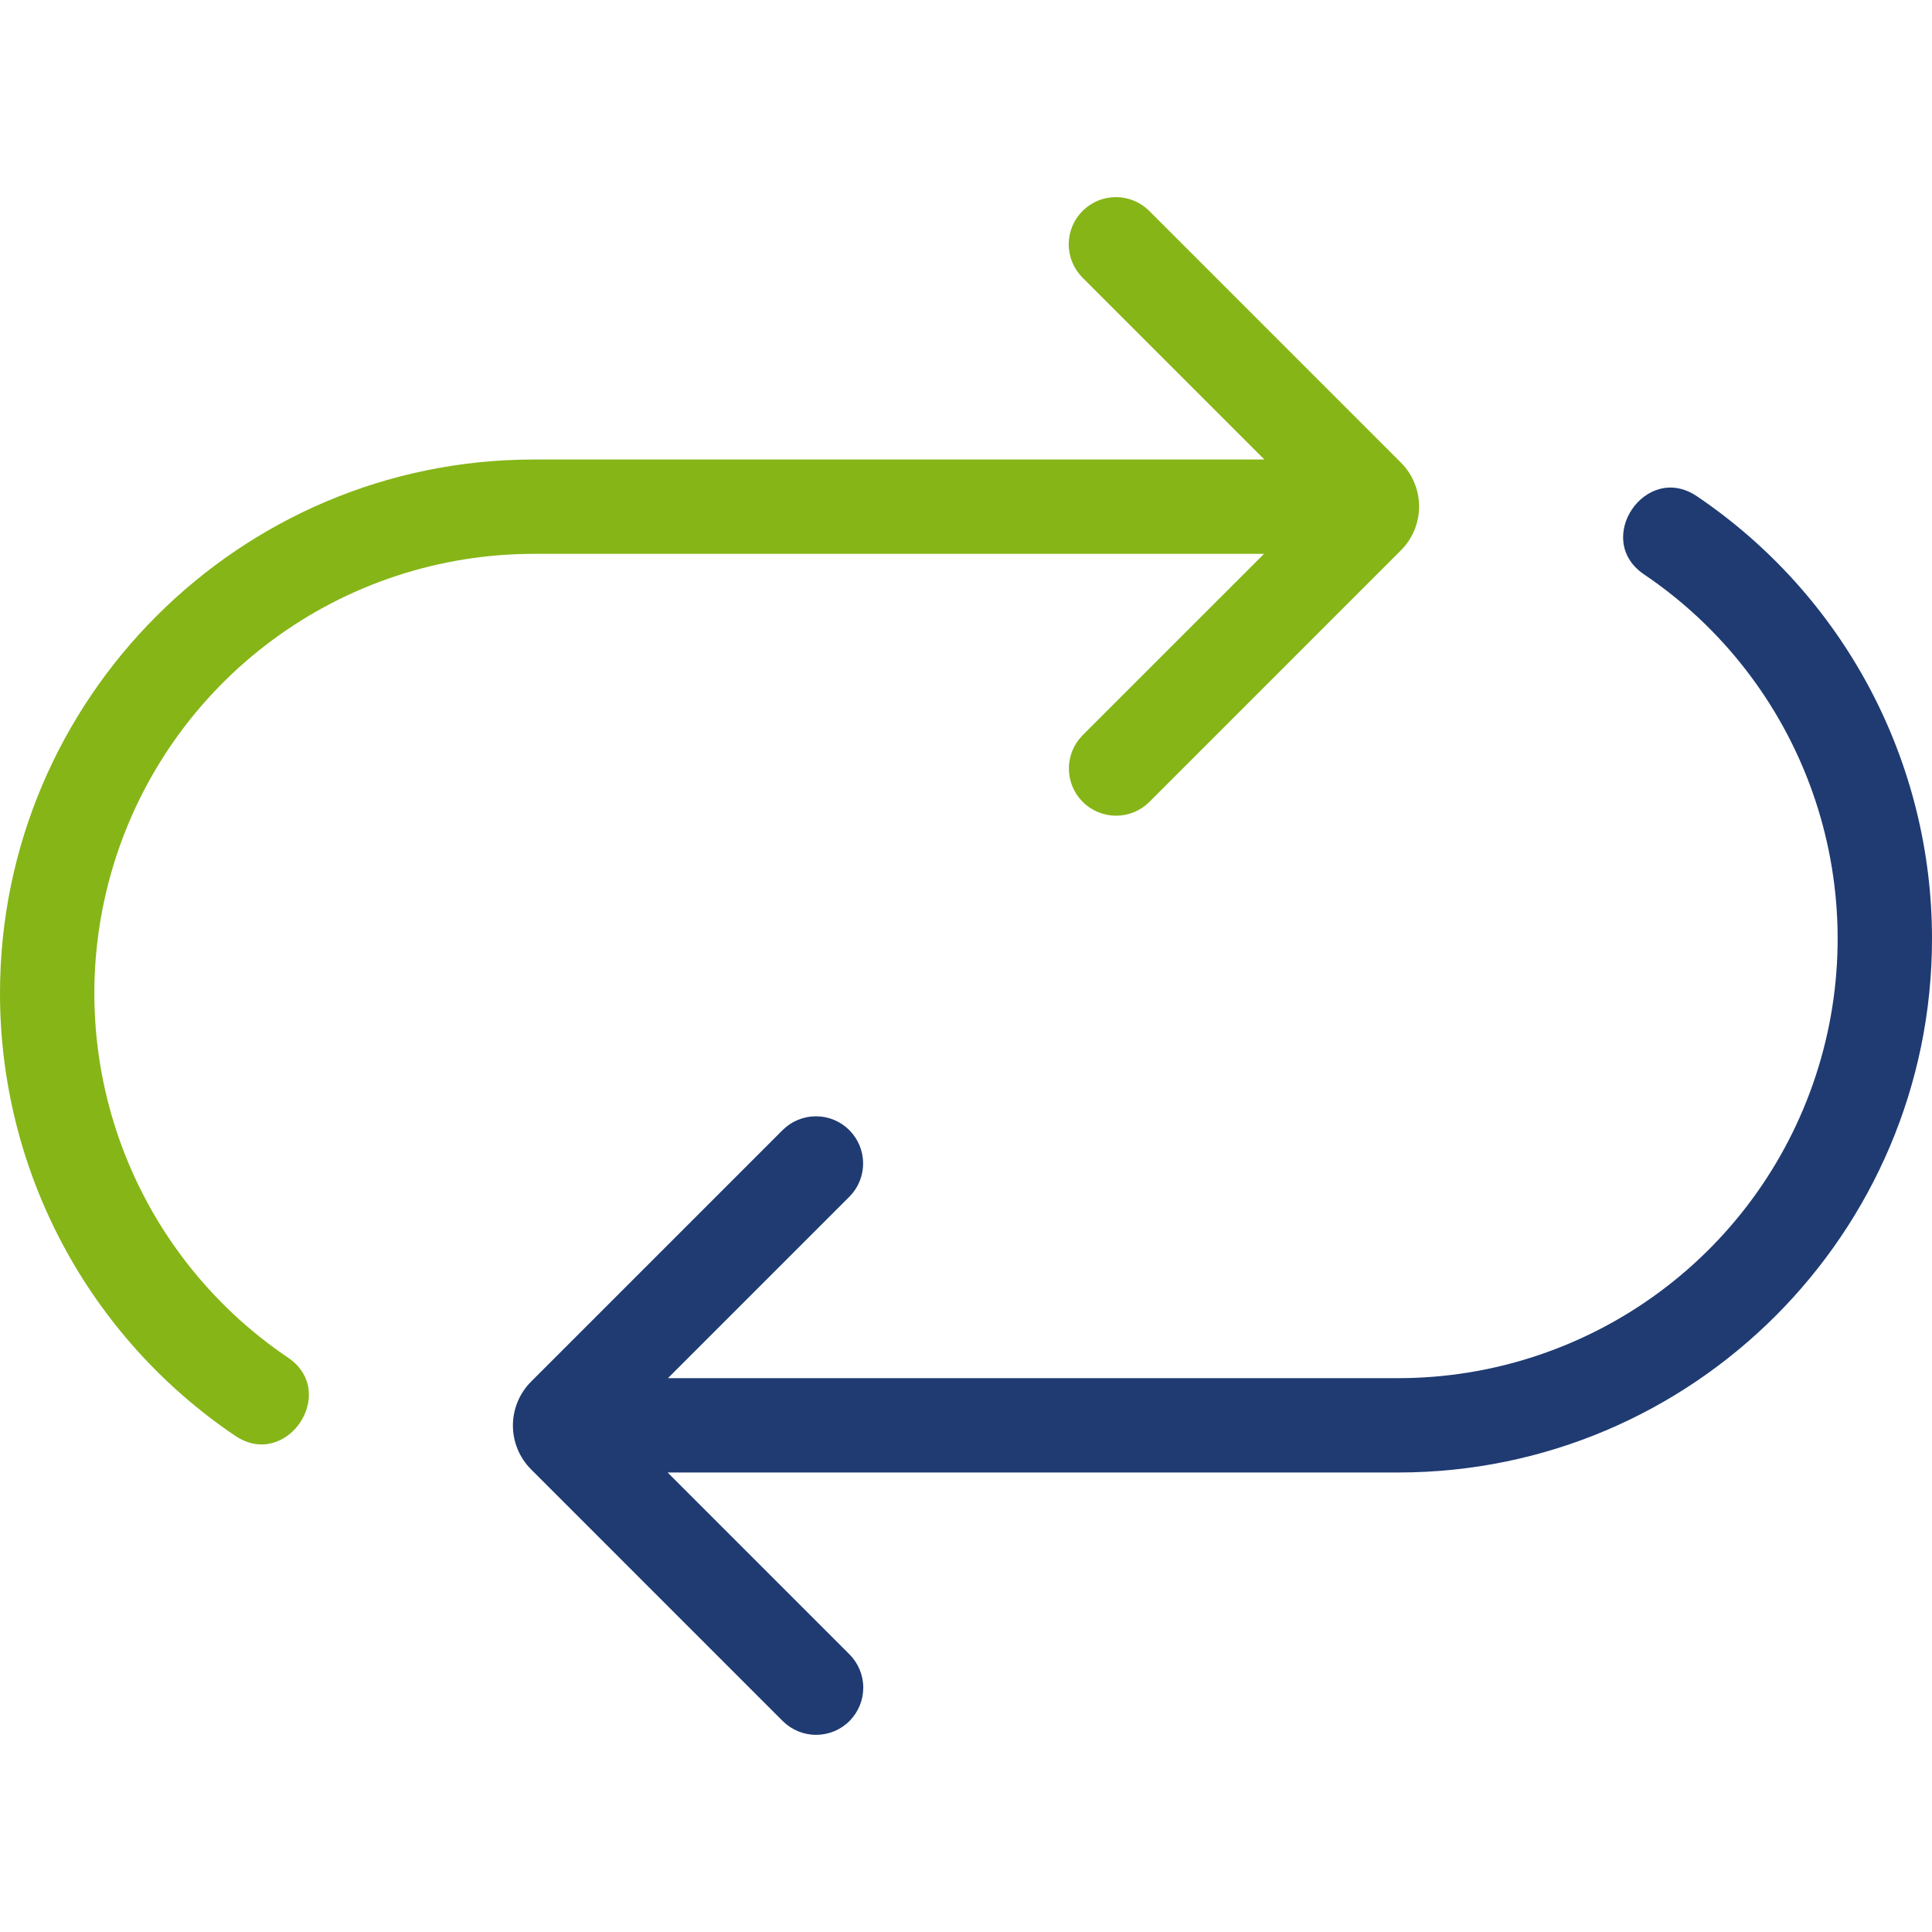
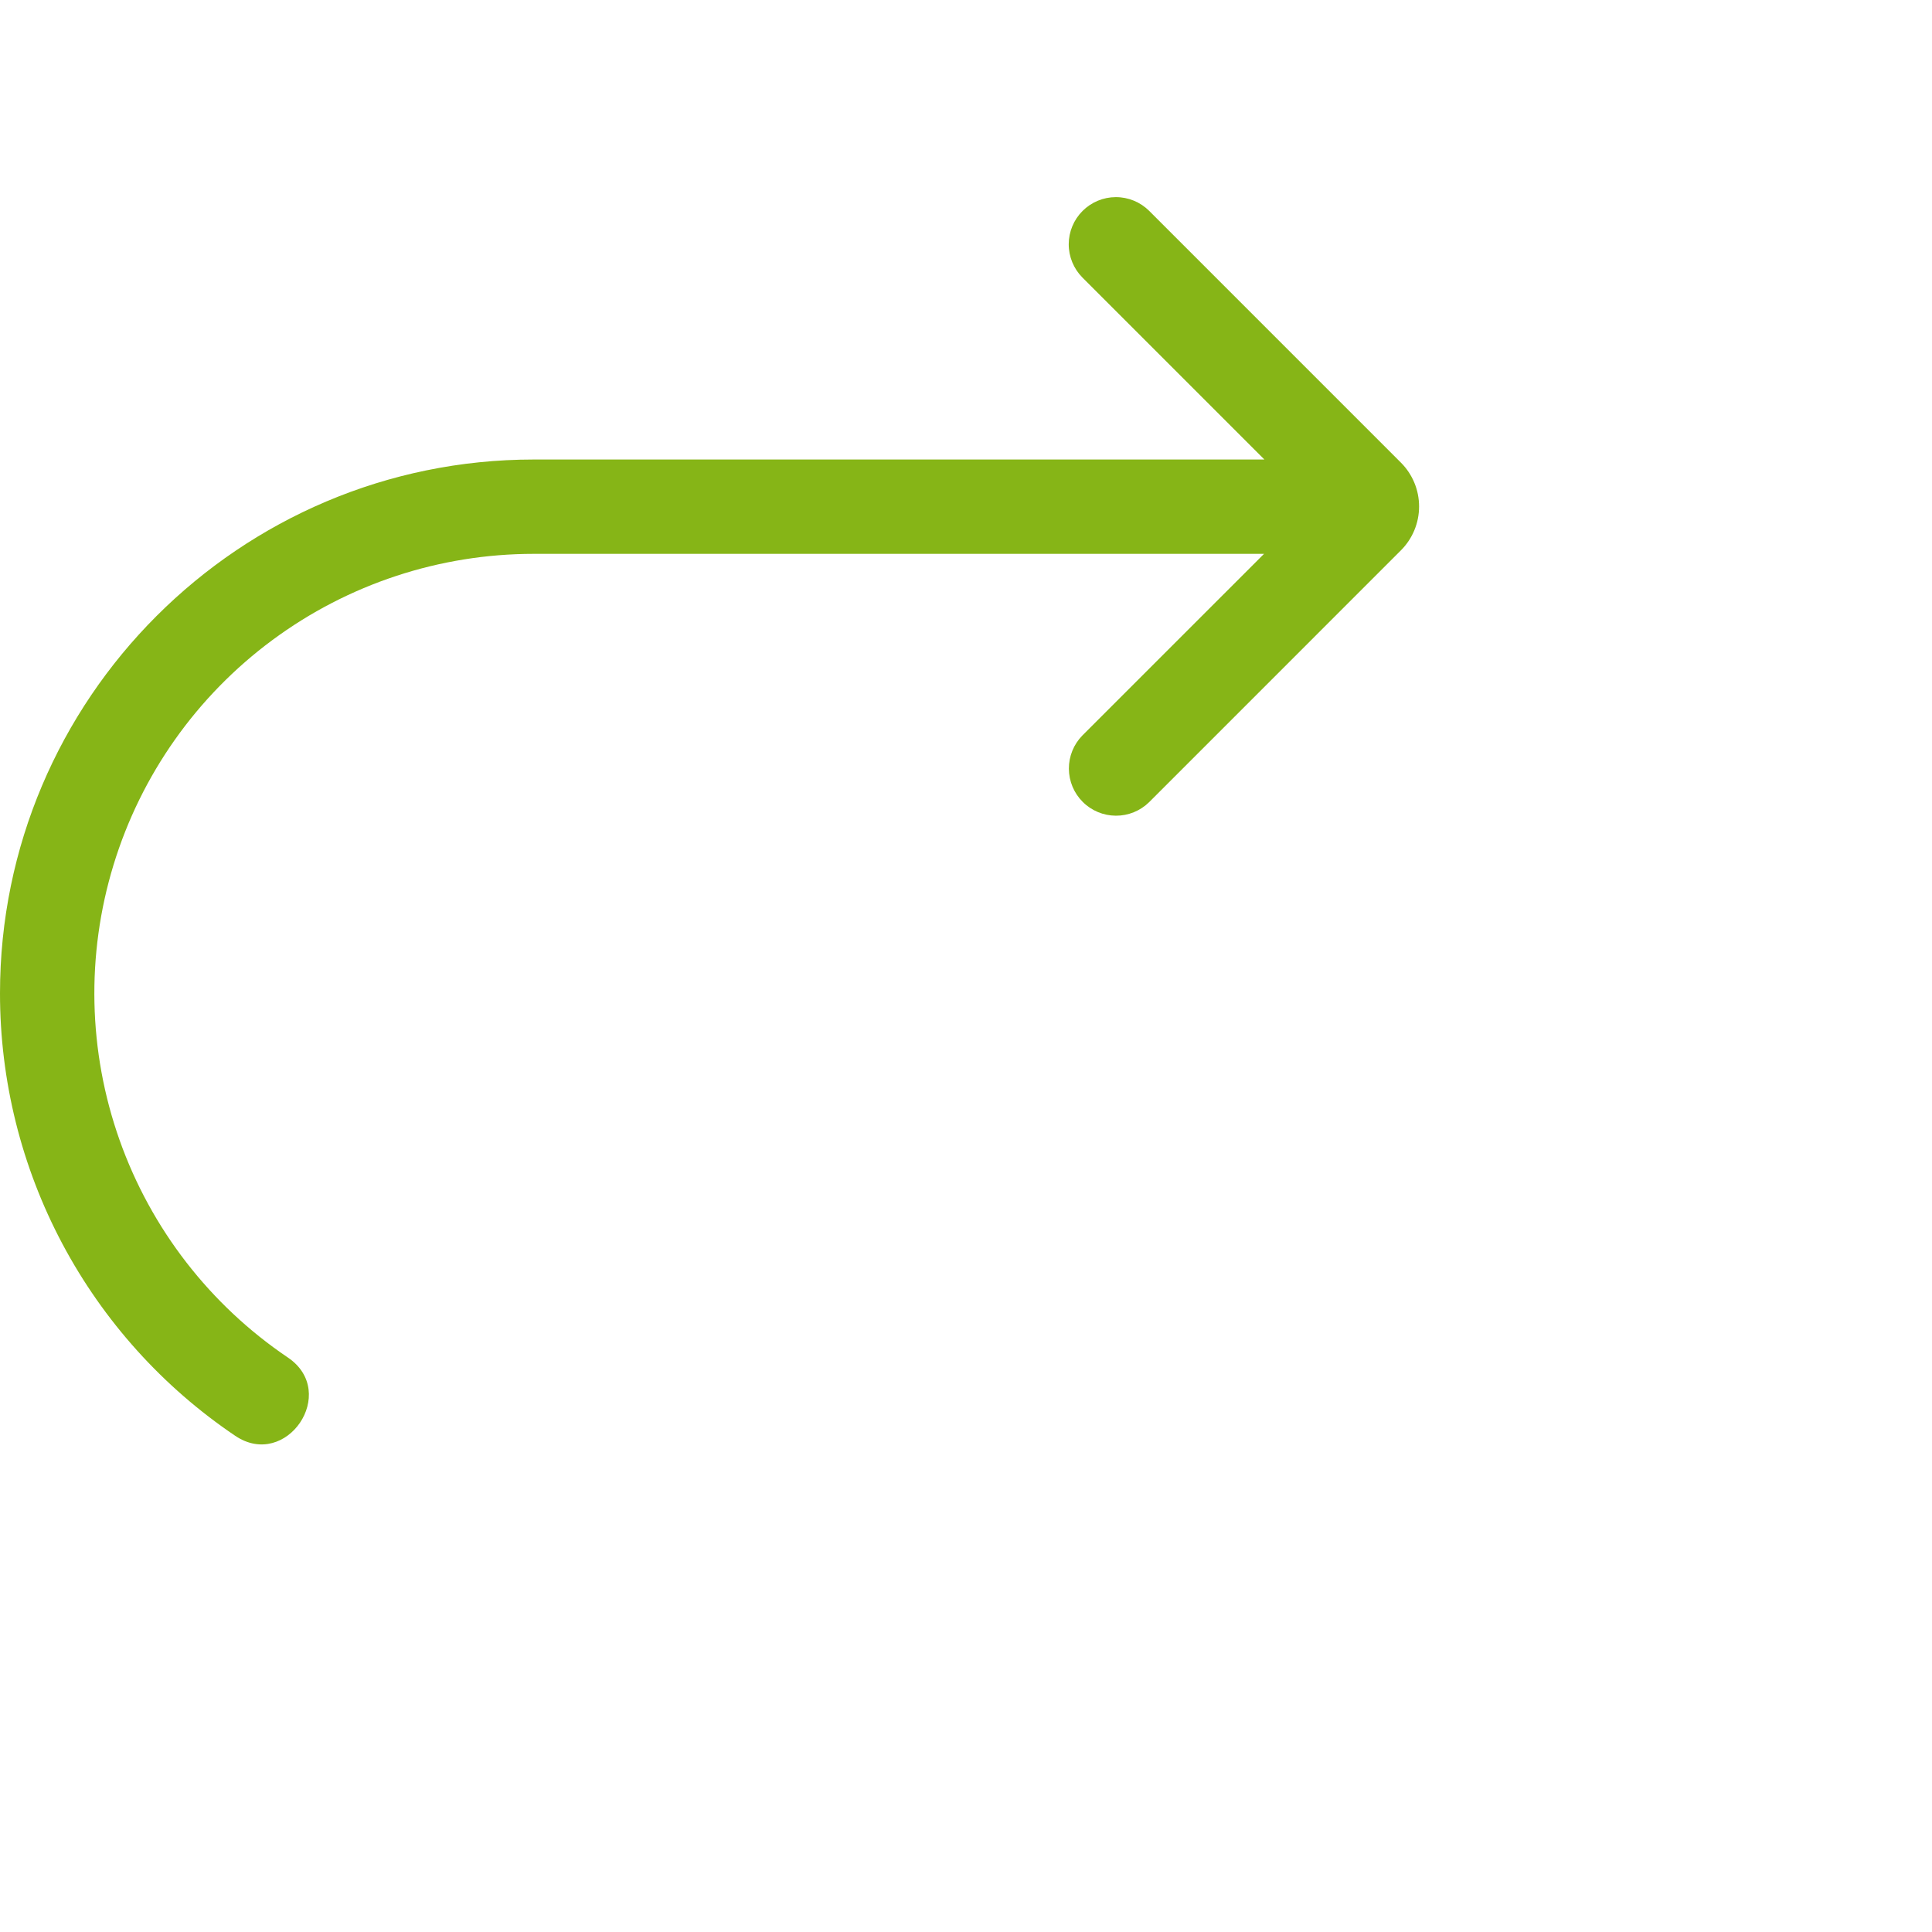
<svg xmlns="http://www.w3.org/2000/svg" width="64" height="64" viewBox="0 0 64 64" fill="none">
  <g clip-path="url(#clip0_304_2392)">
    <path d="M46.408 15.326L38.066 6.983C37.772 6.692 37.375 6.529 36.962 6.53C36.549 6.531 36.153 6.696 35.861 6.988C35.569 7.28 35.404 7.676 35.403 8.089C35.402 8.503 35.565 8.899 35.856 9.193L41.885 15.222H17.682C7.932 15.222 9.61389e-07 23.154 9.61389e-07 32.903C-0.001 35.799 0.709 38.65 2.068 41.206C3.428 43.763 5.394 45.946 7.795 47.565C9.485 48.702 11.235 46.129 9.544 44.975C6.959 43.232 5.002 40.705 3.961 37.766C2.92 34.827 2.85 31.632 3.761 28.65C4.672 25.668 6.516 23.058 9.023 21.203C11.529 19.348 14.564 18.347 17.682 18.347H41.873L35.856 24.363C35.567 24.657 35.406 25.053 35.408 25.465C35.41 25.877 35.574 26.272 35.866 26.563C36.157 26.855 36.552 27.019 36.964 27.021C37.376 27.023 37.772 26.862 38.066 26.573L46.408 18.23C46.793 17.845 47.009 17.323 47.009 16.778C47.009 16.233 46.793 15.711 46.408 15.326Z" fill="#86B517" />
-     <path d="M17.592 48.674L25.934 57.017C26.228 57.307 26.625 57.47 27.038 57.469C27.451 57.468 27.847 57.304 28.139 57.012C28.431 56.719 28.596 56.323 28.597 55.91C28.598 55.497 28.435 55.1 28.144 54.807L22.115 48.778H46.318C56.068 48.778 64 40.846 64 31.096C64.001 28.201 63.291 25.35 61.932 22.793C60.572 20.237 58.606 18.053 56.206 16.435C54.515 15.298 52.765 17.871 54.456 19.024C57.041 20.767 58.998 23.294 60.039 26.233C61.08 29.172 61.15 32.368 60.239 35.349C59.328 38.331 57.484 40.942 54.977 42.797C52.471 44.651 49.436 45.653 46.318 45.653H22.127L28.144 39.636C28.433 39.342 28.594 38.946 28.592 38.534C28.59 38.122 28.426 37.728 28.134 37.436C27.843 37.145 27.448 36.98 27.037 36.979C26.624 36.977 26.228 37.138 25.934 37.427L17.592 45.769C17.207 46.155 16.991 46.677 16.991 47.222C16.991 47.766 17.207 48.288 17.592 48.674Z" fill="#1F3B72" />
  </g>
  <defs>
    <clipPath id="clip0_304_2392">
      <rect width="64" height="64" fill="white" />
    </clipPath>
  </defs>
</svg>